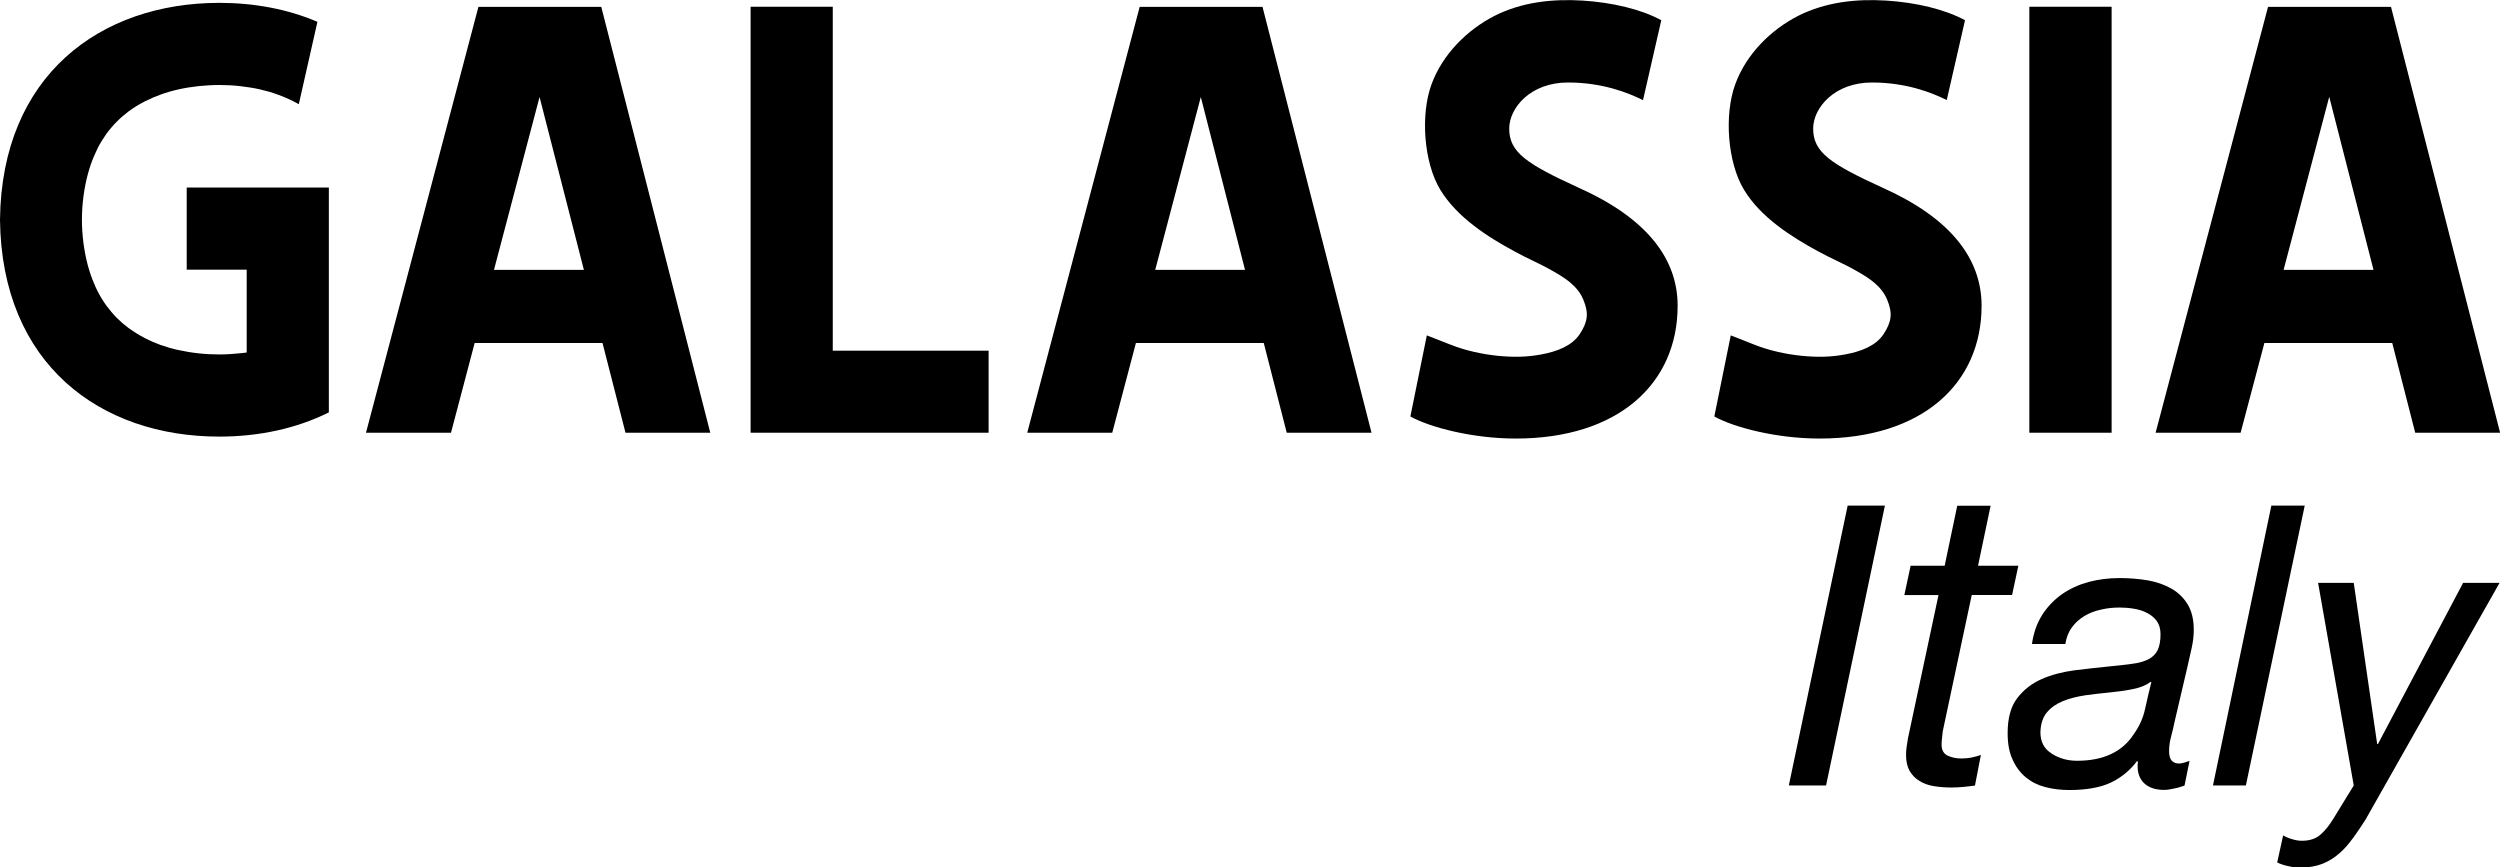
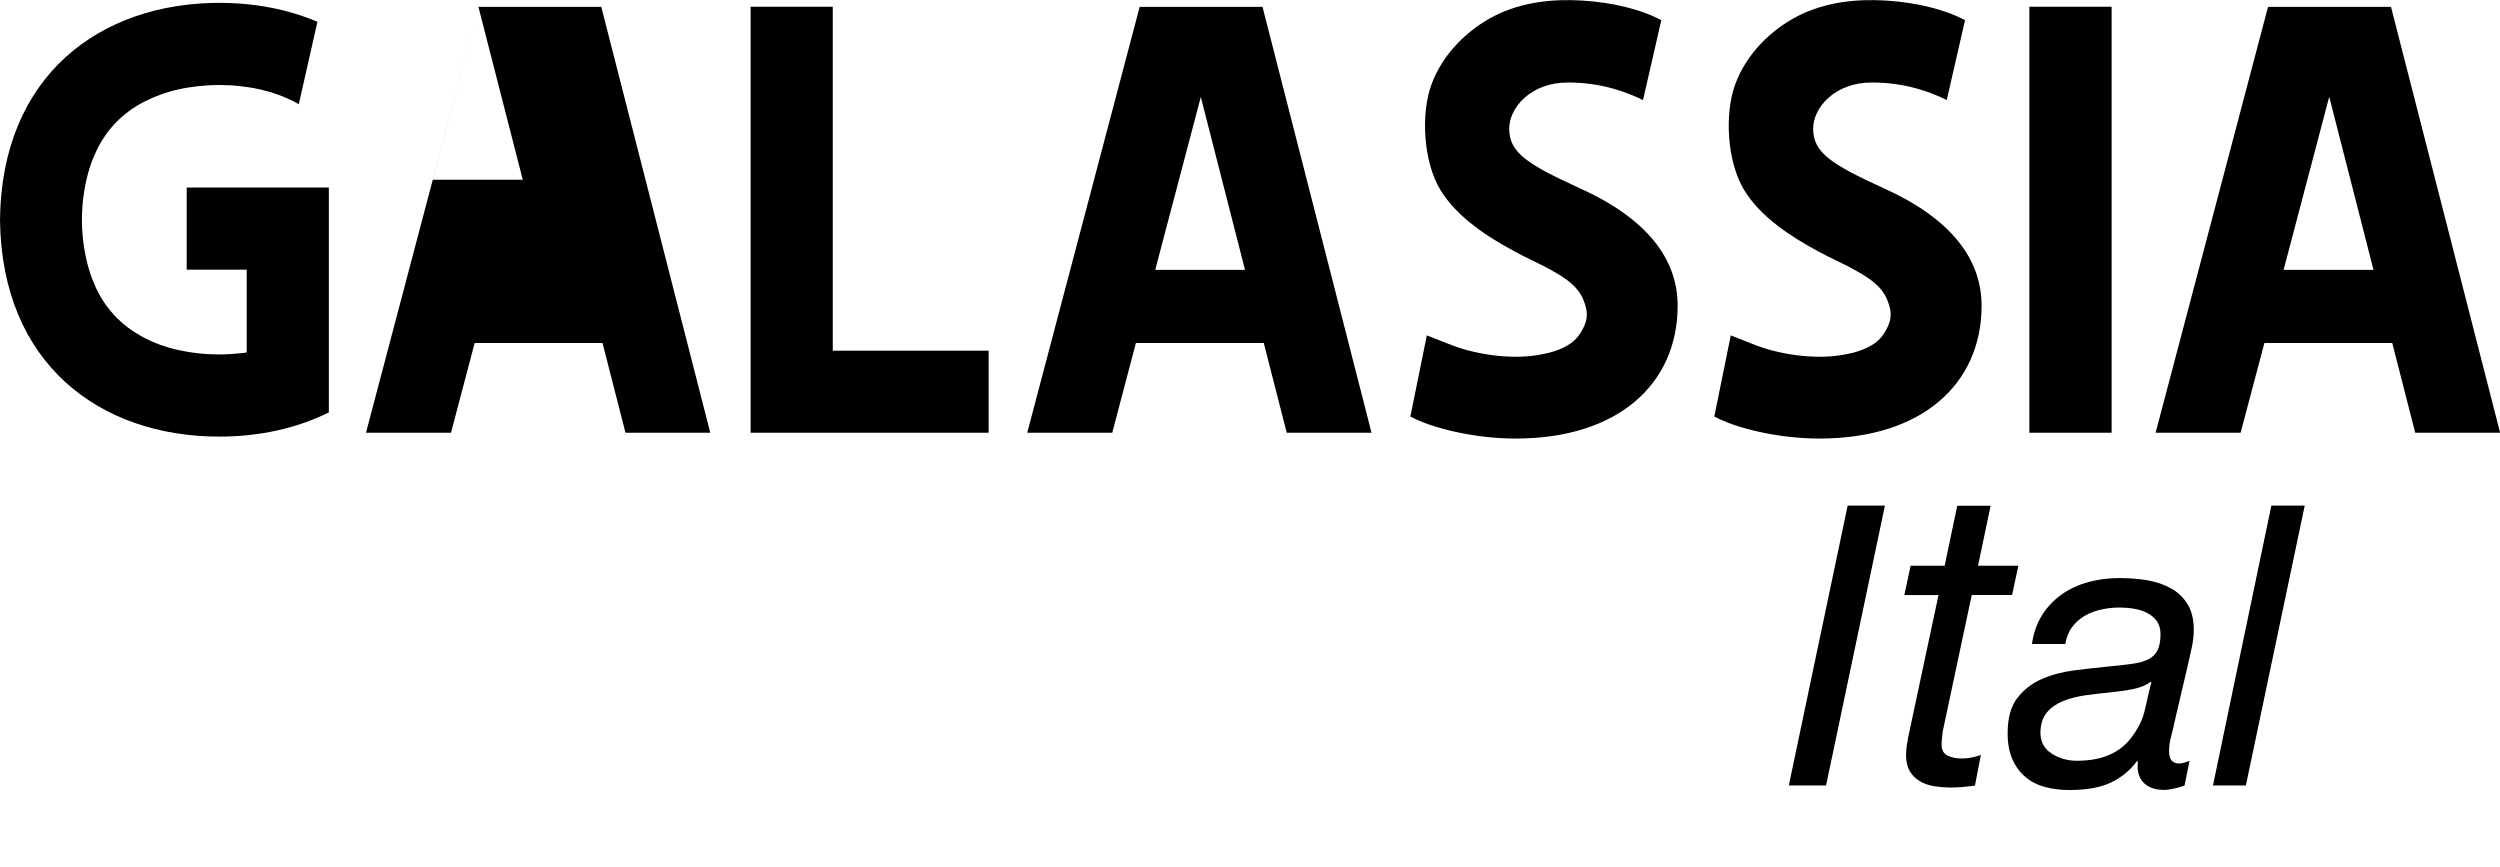
<svg xmlns="http://www.w3.org/2000/svg" id="Livello_2" viewBox="0 0 218.79 75.92">
  <g id="Livello_1-2">
    <polygon points="164.96 44.25 159.81 68.74 156.55 68.74 161.7 44.25 164.96 44.25" />
    <path d="m176.64,49.5l-.55,2.57h-3.53l-2.54,11.94c-.02.2-.05.4-.06.58-.03.19-.04.38-.04.59,0,.46.18.78.53.95.36.17.77.25,1.22.25.3,0,.58-.03.86-.08.27-.06.55-.13.83-.23l-.52,2.68c-.34.04-.69.09-1.03.12-.34.03-.69.05-1.03.05-.54,0-1.06-.04-1.54-.12-.48-.08-.9-.23-1.25-.45-.36-.21-.64-.51-.86-.87-.21-.37-.32-.83-.32-1.41,0-.25.02-.49.05-.71.03-.23.07-.49.12-.76l2.67-12.52h-2.99l.55-2.57h2.98l1.1-5.25h2.92l-1.1,5.25h3.53Z" />
    <path d="m178.73,53.8c.47-.72,1.05-1.32,1.73-1.8.69-.48,1.46-.83,2.33-1.07.87-.23,1.77-.34,2.71-.34.87,0,1.69.07,2.47.2.78.14,1.46.38,2.06.72.6.34,1.07.8,1.43,1.39.35.58.53,1.32.53,2.22,0,.5-.06,1.04-.19,1.62-.13.59-.25,1.12-.36,1.6l-1.13,4.83c-.07.37-.17.78-.29,1.24-.13.46-.19.89-.19,1.31s.08.69.24.86c.16.16.37.24.63.24.13,0,.28-.03.46-.08.17-.06.32-.11.46-.15l-.44,2.16c-.23.08-.52.18-.87.25-.36.08-.66.13-.91.13-.8,0-1.41-.22-1.82-.65-.41-.44-.57-1.04-.48-1.82l-.07-.06c-.61.82-1.38,1.45-2.3,1.89-.91.43-2.13.65-3.64.65-.75,0-1.46-.09-2.11-.26-.65-.17-1.22-.46-1.7-.86-.48-.4-.87-.92-1.15-1.55-.29-.63-.43-1.4-.43-2.31,0-1.31.28-2.33.84-3.06.56-.73,1.27-1.29,2.14-1.67.87-.38,1.83-.63,2.89-.77,1.05-.13,2.07-.24,3.05-.34.78-.07,1.45-.15,2.01-.23.56-.07,1.02-.21,1.39-.39.36-.19.63-.45.8-.79.17-.34.26-.81.26-1.41,0-.47-.12-.87-.34-1.17-.23-.3-.52-.53-.86-.7-.34-.18-.73-.29-1.15-.36-.42-.07-.83-.1-1.22-.1-.55,0-1.09.05-1.63.18-.53.11-1.02.3-1.46.56-.43.26-.8.59-1.09.99-.3.4-.49.89-.58,1.46h-2.92c.14-.99.44-1.84.91-2.56m.82,12.16c.65.41,1.39.62,2.21.62,2.31,0,3.97-.78,4.97-2.33.48-.67.81-1.39.98-2.17.17-.78.36-1.58.56-2.4h-.07c-.41.3-.93.51-1.56.63-.63.13-1.29.22-2.01.29-.71.07-1.43.15-2.14.25-.72.11-1.37.27-1.94.5-.57.23-1.04.55-1.41.98-.36.42-.56,1.01-.58,1.76,0,.82.32,1.45.98,1.85" />
    <polygon points="201.7 44.25 196.55 68.74 193.67 68.74 198.78 44.25 201.7 44.25" />
-     <path d="m205.91,73.36c-.37.52-.76.96-1.2,1.34-.43.38-.92.68-1.47.9-.55.21-1.19.33-1.92.33-.34,0-.69-.04-1.06-.13-.37-.07-.69-.19-.97-.32l.52-2.37c.23.14.5.25.82.34.32.1.6.13.83.13.65,0,1.2-.17,1.61-.53.41-.35.78-.82,1.13-1.39l1.79-2.92-3.12-17.73h3.12l2.05,14.1h.07l7.45-14.1h3.19l-11.73,20.72c-.37.57-.73,1.12-1.1,1.63" />
    <path d="m198.49.6l-9.84,37.27h7.44l2.08-7.85h11.19l2.01,7.85h7.43L209.25.6h-10.76Zm5.36,7.89l3.87,15.13h-7.87l3.99-15.13Z" />
    <path d="m99.74.6l-9.84,37.27h7.44l2.07-7.85h11.19l2.01,7.85h7.42L110.49.6h-10.76Zm5.35,7.89l3.87,15.13h-7.86l3.99-15.13Z" />
-     <path d="m41.87.6l-9.84,37.27h7.44l2.07-7.85h11.19l2.01,7.85h7.42L52.62.6h-10.75Zm5.35,7.89l3.88,15.13h-7.87l3.99-15.13Z" />
+     <path d="m41.87.6l-9.84,37.27h7.44l2.07-7.85h11.19l2.01,7.85h7.42L52.62.6h-10.75Zl3.88,15.13h-7.87l3.99-15.13Z" />
    <rect x="177.6" y=".59" width="7.2" height="37.28" />
    <path d="m19.19,31.02c-.61,0-1.23-.03-1.83-.1-.58-.06-1.16-.16-1.72-.28-.54-.11-1.07-.27-1.59-.45-.46-.17-.93-.37-1.37-.6-.5-.26-.98-.56-1.44-.89-.36-.27-.71-.57-1.03-.89-.16-.17-.31-.33-.46-.51-.15-.18-.29-.36-.43-.54-.28-.39-.54-.81-.76-1.24-.12-.23-.23-.46-.32-.7-.23-.51-.4-1.04-.55-1.58-.17-.63-.29-1.27-.38-1.92-.09-.69-.14-1.39-.14-2.09,0-.7.05-1.4.14-2.09.09-.64.21-1.29.38-1.91.15-.55.32-1.07.55-1.59.1-.24.21-.47.32-.7.22-.43.48-.84.76-1.24.14-.19.28-.37.43-.54.14-.18.3-.34.46-.5.32-.33.67-.63,1.03-.9.45-.34.94-.63,1.44-.89.44-.22.9-.42,1.37-.59.52-.19,1.05-.34,1.59-.46.56-.13,1.13-.21,1.72-.28.6-.06,1.21-.1,1.83-.1s1.23.03,1.83.1c.58.07,1.15.15,1.72.28.53.12,1.06.27,1.57.46.48.17.93.37,1.38.59.16.08.31.17.46.25.54-2.4,1.08-4.81,1.63-7.21-2.6-1.11-5.52-1.66-8.6-1.66C8.8.26.14,6.57,0,19.23c.14,12.67,8.8,18.98,19.19,18.98,3.48,0,6.76-.71,9.59-2.12v-19.68h-12.44v7.19h5.25v7.25c-.13.01-.26.04-.4.05-.66.07-1.34.12-2.01.12" />
    <polygon points="65.69 .59 65.69 37.87 86.52 37.87 86.52 30.69 72.88 30.69 72.88 .59 65.69 .59" />
    <path d="m143.78,8.76c-1.35-.67-3.57-1.54-6.56-1.54-3.28,0-5.14,2.22-5.14,4.04,0,2.08,1.54,3.09,6.08,5.17,5.93,2.65,8.66,6.19,8.66,10.33,0,6.79-5.16,11.62-14.17,11.62-3.76,0-7.48-.97-9.22-1.93.48-2.37.97-4.75,1.44-7.1.68.26,1.36.53,2.04.8,1.41.56,2.85.85,4.18.99,1.34.13,2.56.12,3.84-.13,1.28-.24,2.62-.71,3.33-1.78.7-1.08.8-1.82.3-3.02-.5-1.19-1.58-1.88-2.68-2.5-1.09-.63-2.14-1.05-3.32-1.7-1.18-.64-2.46-1.39-3.6-2.28-1.14-.88-2.18-1.92-2.91-3.12-1.46-2.41-1.74-6.59-.77-9.23.97-2.64,3.12-4.77,5.53-6,2.4-1.21,5.08-1.49,7.68-1.33,2.6.16,5.14.76,6.9,1.72-.53,2.33-1.07,4.66-1.6,6.99" />
    <path d="m170.38,8.76c-1.35-.67-3.57-1.54-6.56-1.54-3.28,0-5.14,2.22-5.14,4.04,0,2.08,1.54,3.09,6.08,5.17,5.93,2.65,8.66,6.19,8.66,10.33,0,6.79-5.16,11.62-14.18,11.62-3.76,0-7.48-.97-9.21-1.93.48-2.37.97-4.75,1.44-7.1.68.26,1.36.53,2.03.8,1.4.56,2.85.85,4.18.99,1.34.13,2.56.12,3.84-.13,1.28-.24,2.63-.71,3.33-1.78.7-1.08.8-1.82.3-3.02-.5-1.19-1.58-1.88-2.68-2.5-1.09-.63-2.14-1.05-3.33-1.7-1.18-.64-2.45-1.39-3.6-2.28-1.14-.88-2.19-1.92-2.91-3.12-1.46-2.41-1.74-6.59-.77-9.23.96-2.64,3.11-4.77,5.52-6,2.41-1.21,5.08-1.49,7.68-1.33,2.6.16,5.14.76,6.91,1.72-.54,2.33-1.07,4.66-1.6,6.99" />
  </g>
</svg>